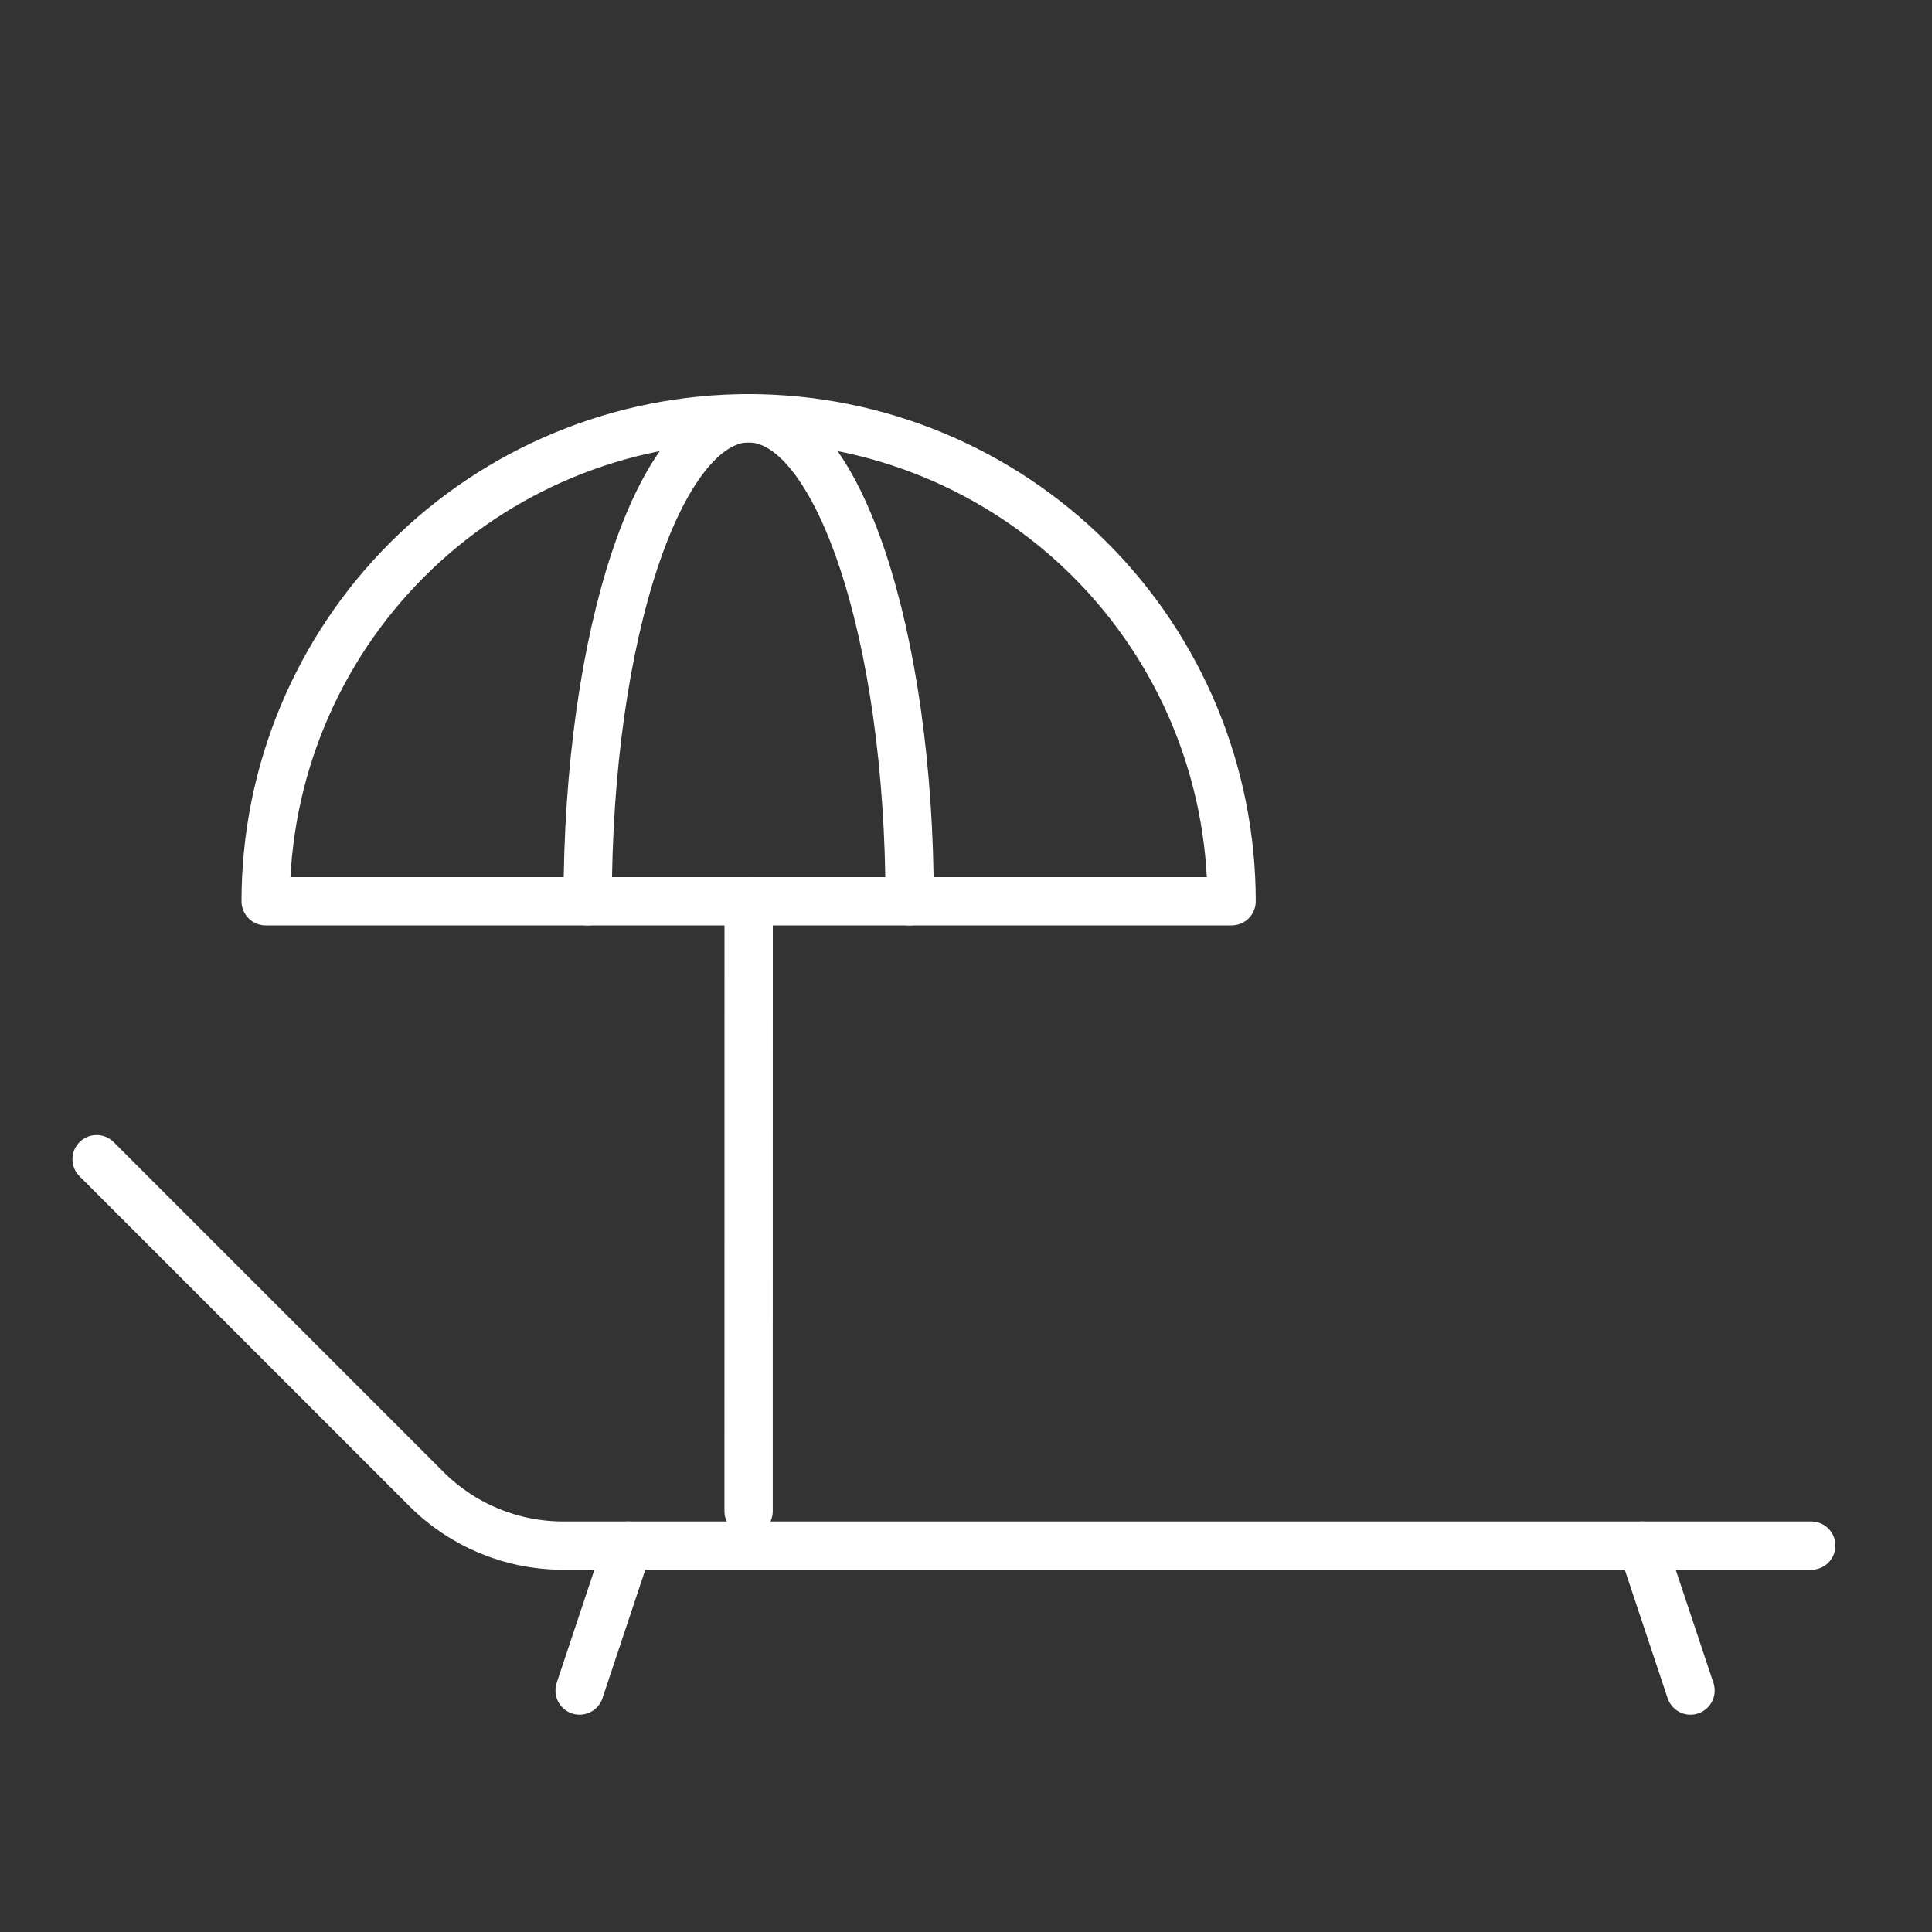
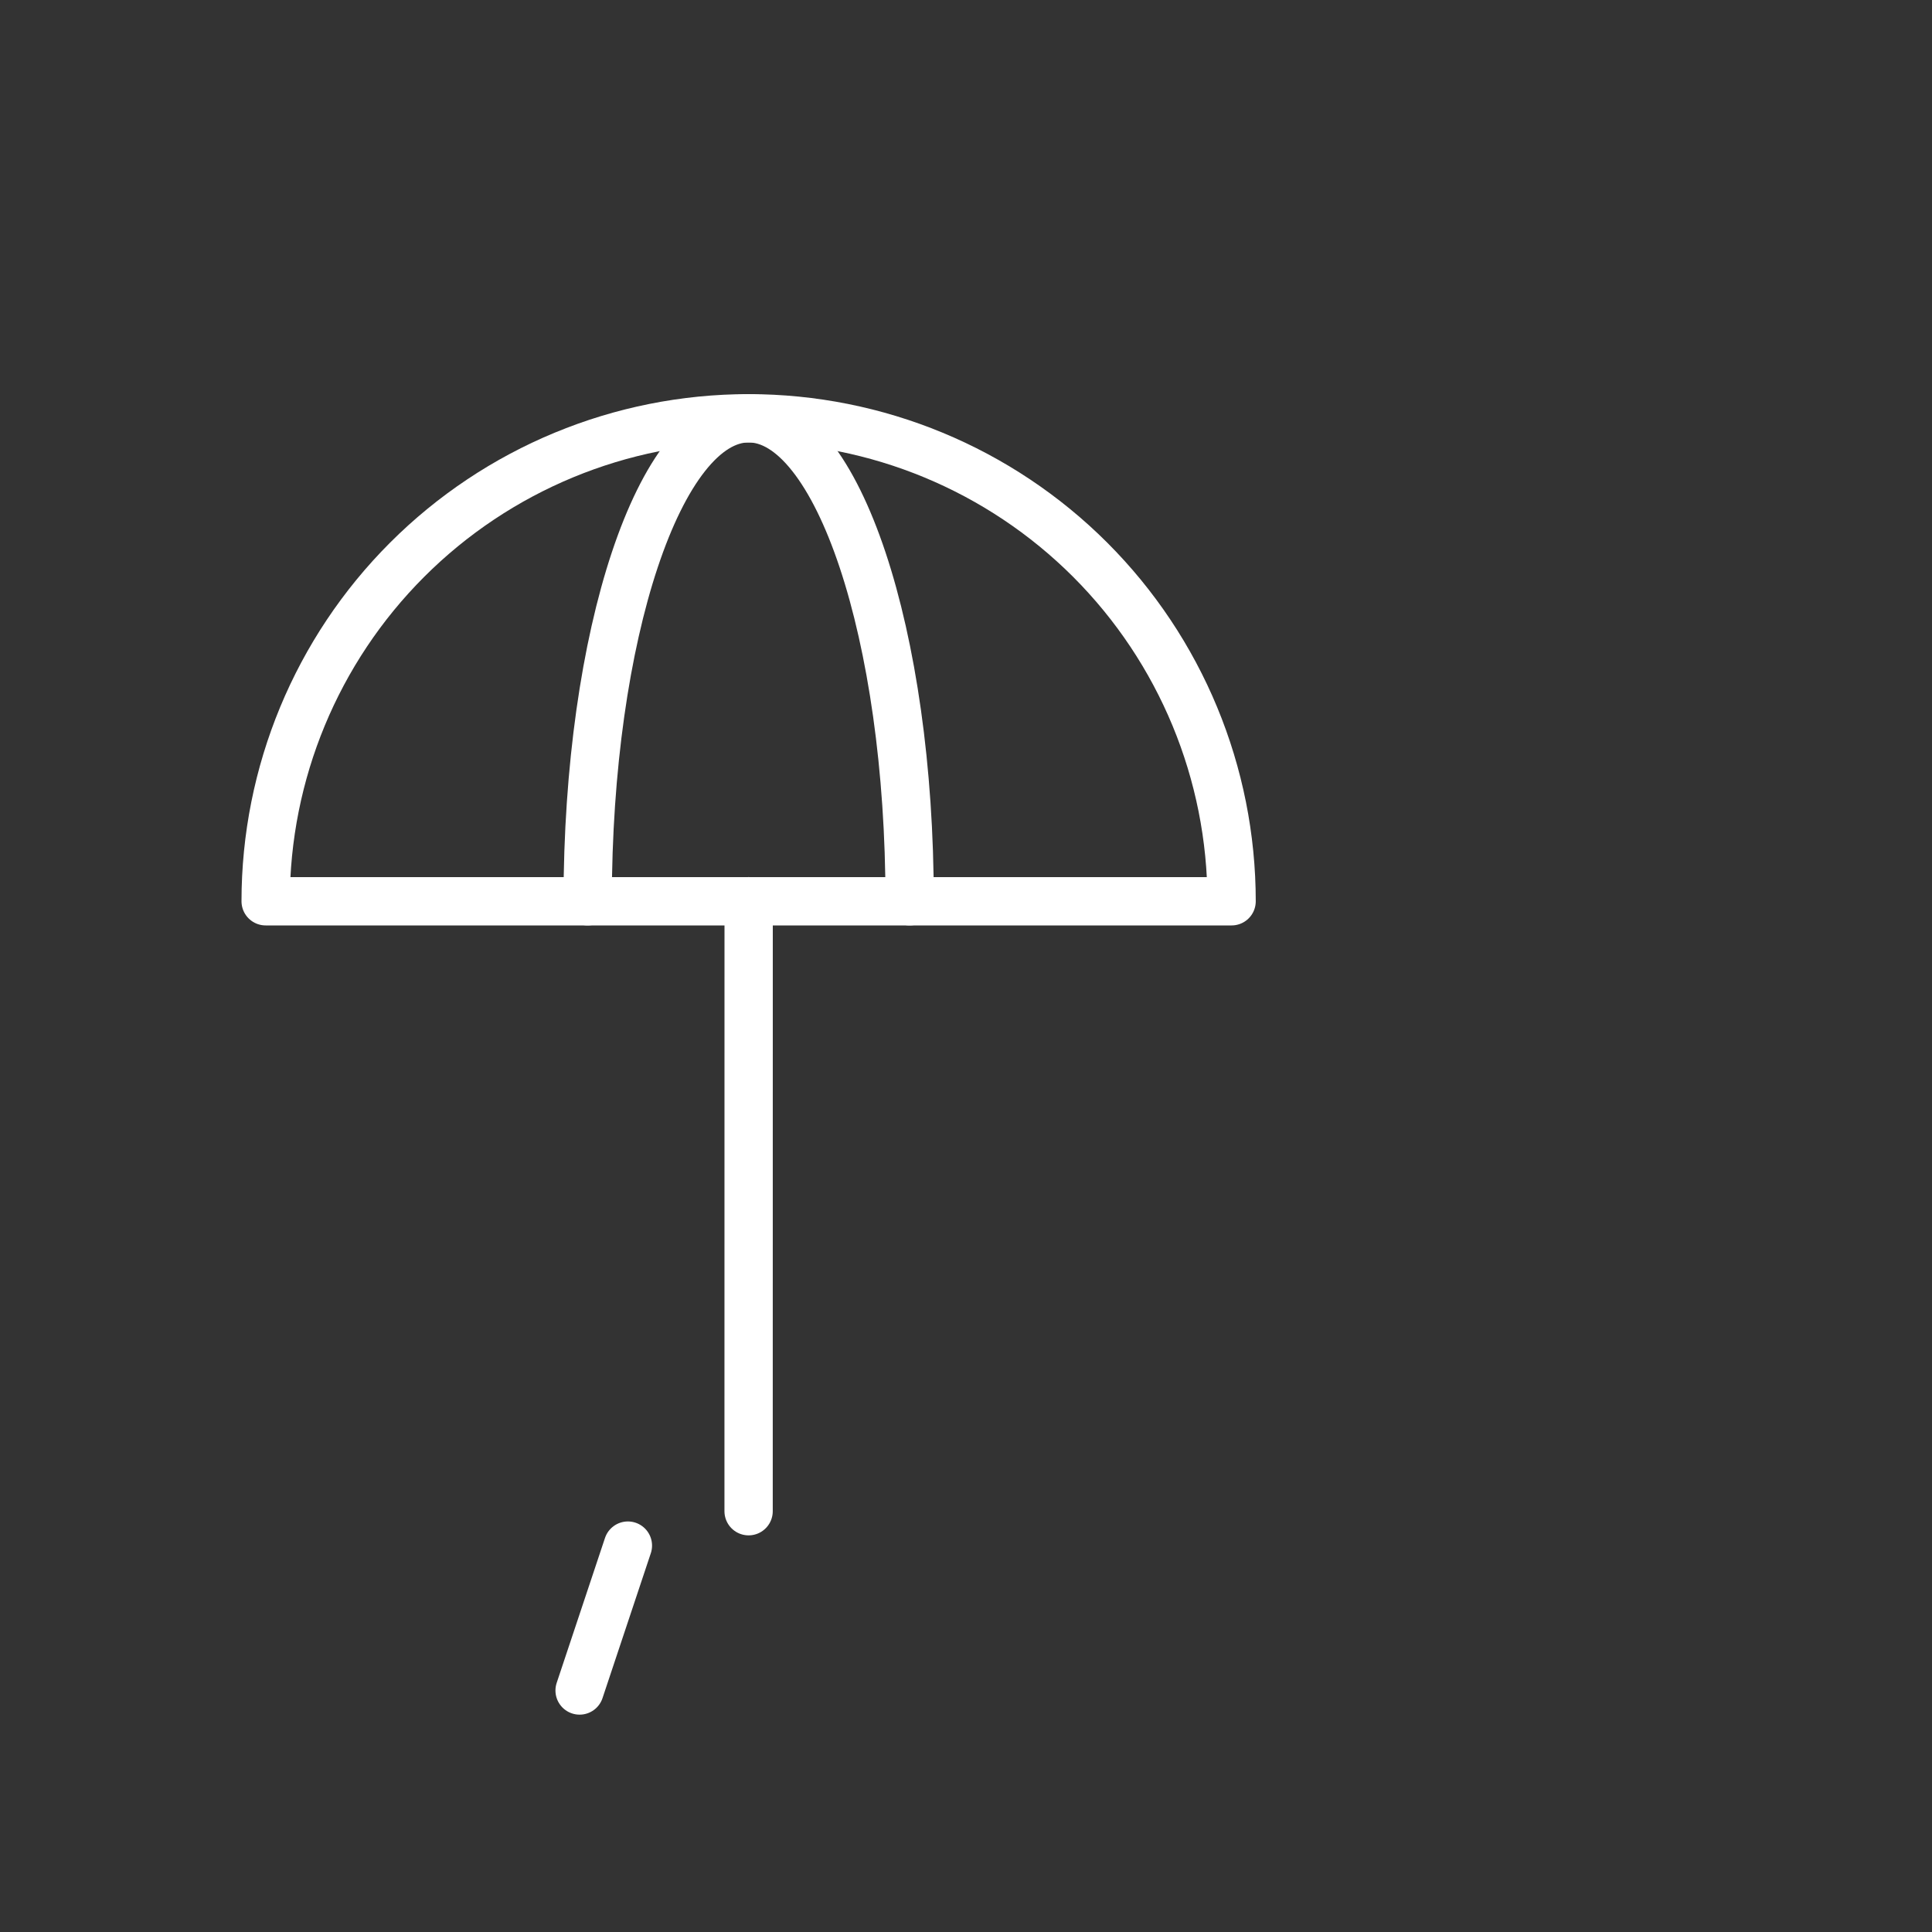
<svg xmlns="http://www.w3.org/2000/svg" width="40" height="40" viewBox="0 0 40 40" fill="none">
  <rect x="0" y="0" width="40" height="40" fill="#333333" stroke="none" />
  <path d="M15.5 8.66C12.848 8.66 10.304 9.714 8.429 11.589C6.554 13.464 5.5 16.008 5.5 18.66L25.499 18.66C25.499 16.008 24.446 13.465 22.571 11.589C20.695 9.714 18.152 8.66 15.5 8.66Z" stroke="white" stroke-linecap="round" stroke-linejoin="round" />
  <path d="M18.833 18.66C18.835 13.136 17.341 8.66 15.5 8.66C13.659 8.661 12.167 13.137 12.167 18.66" stroke="white" stroke-linecap="round" stroke-linejoin="round" />
  <path d="M15.5 18.659L15.499 31.288" stroke="white" stroke-linecap="round" stroke-linejoin="round" />
-   <path d="M2 24L8.828 30.828C9.579 31.579 10.596 32 11.657 32H37.5" stroke="white" stroke-linecap="round" />
  <path d="M13 32L12 35" stroke="white" stroke-linecap="round" />
-   <path d="M34 32L35 35" stroke="white" stroke-linecap="round" />
</svg>